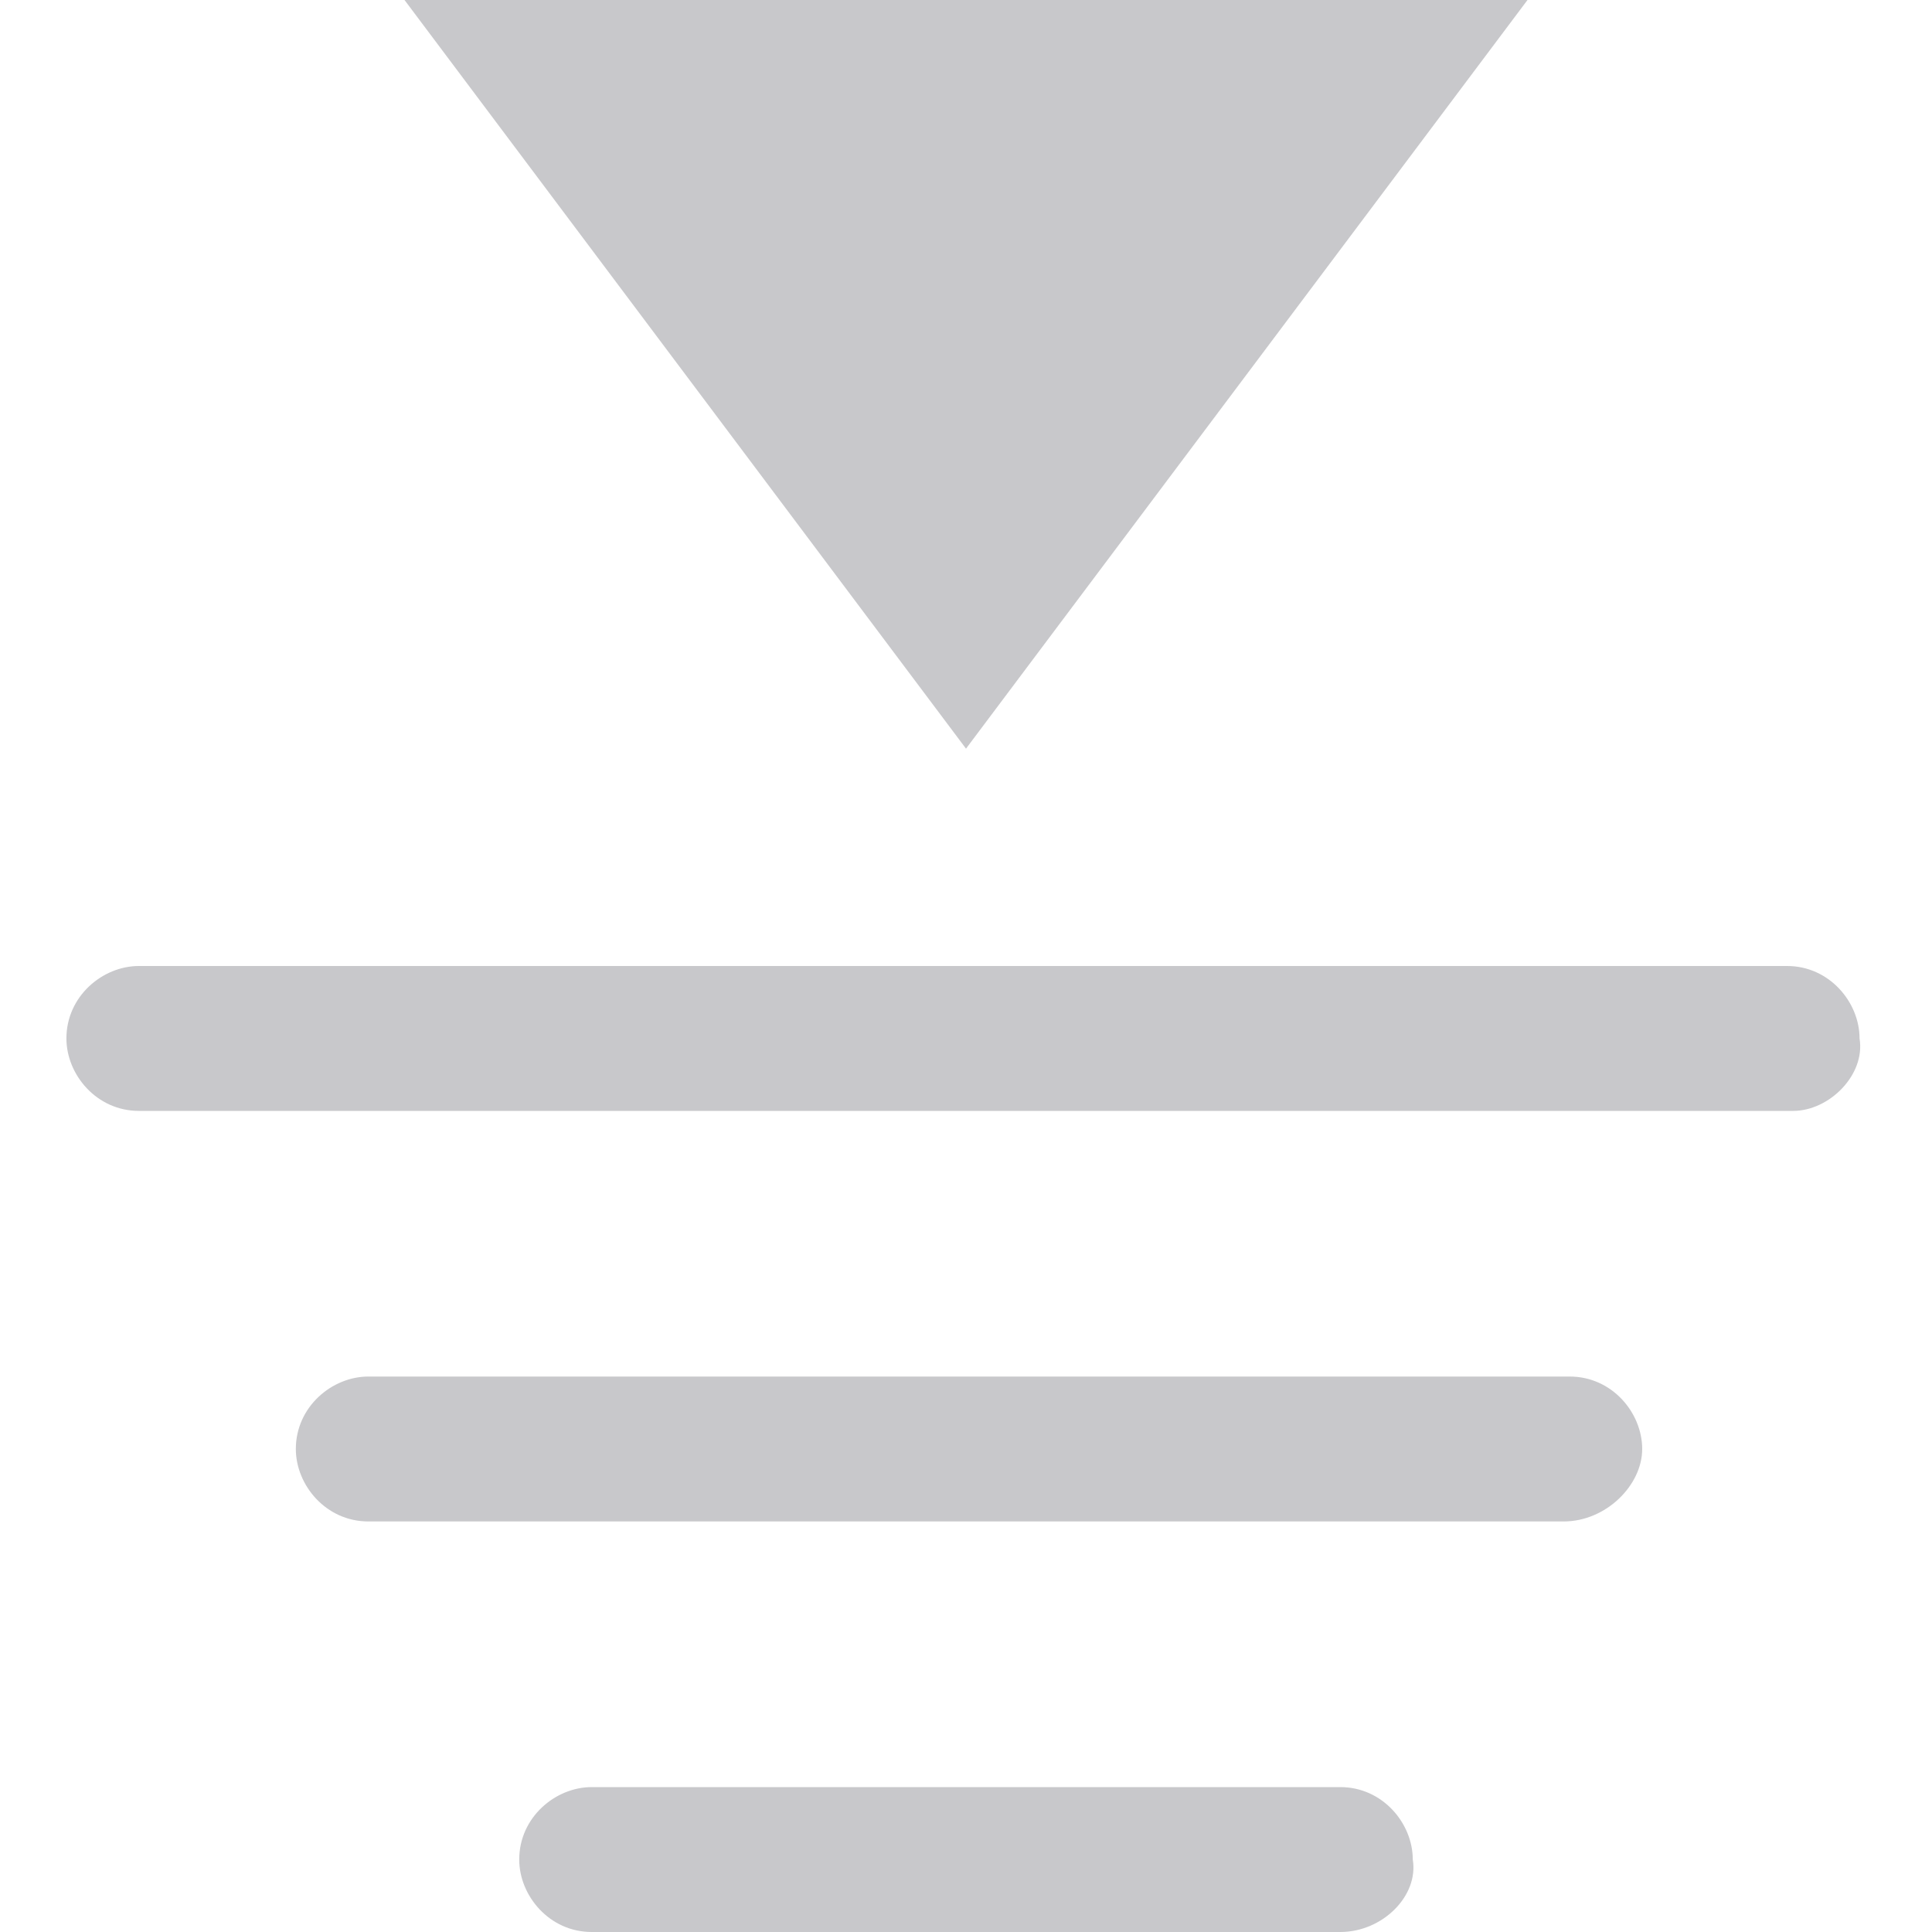
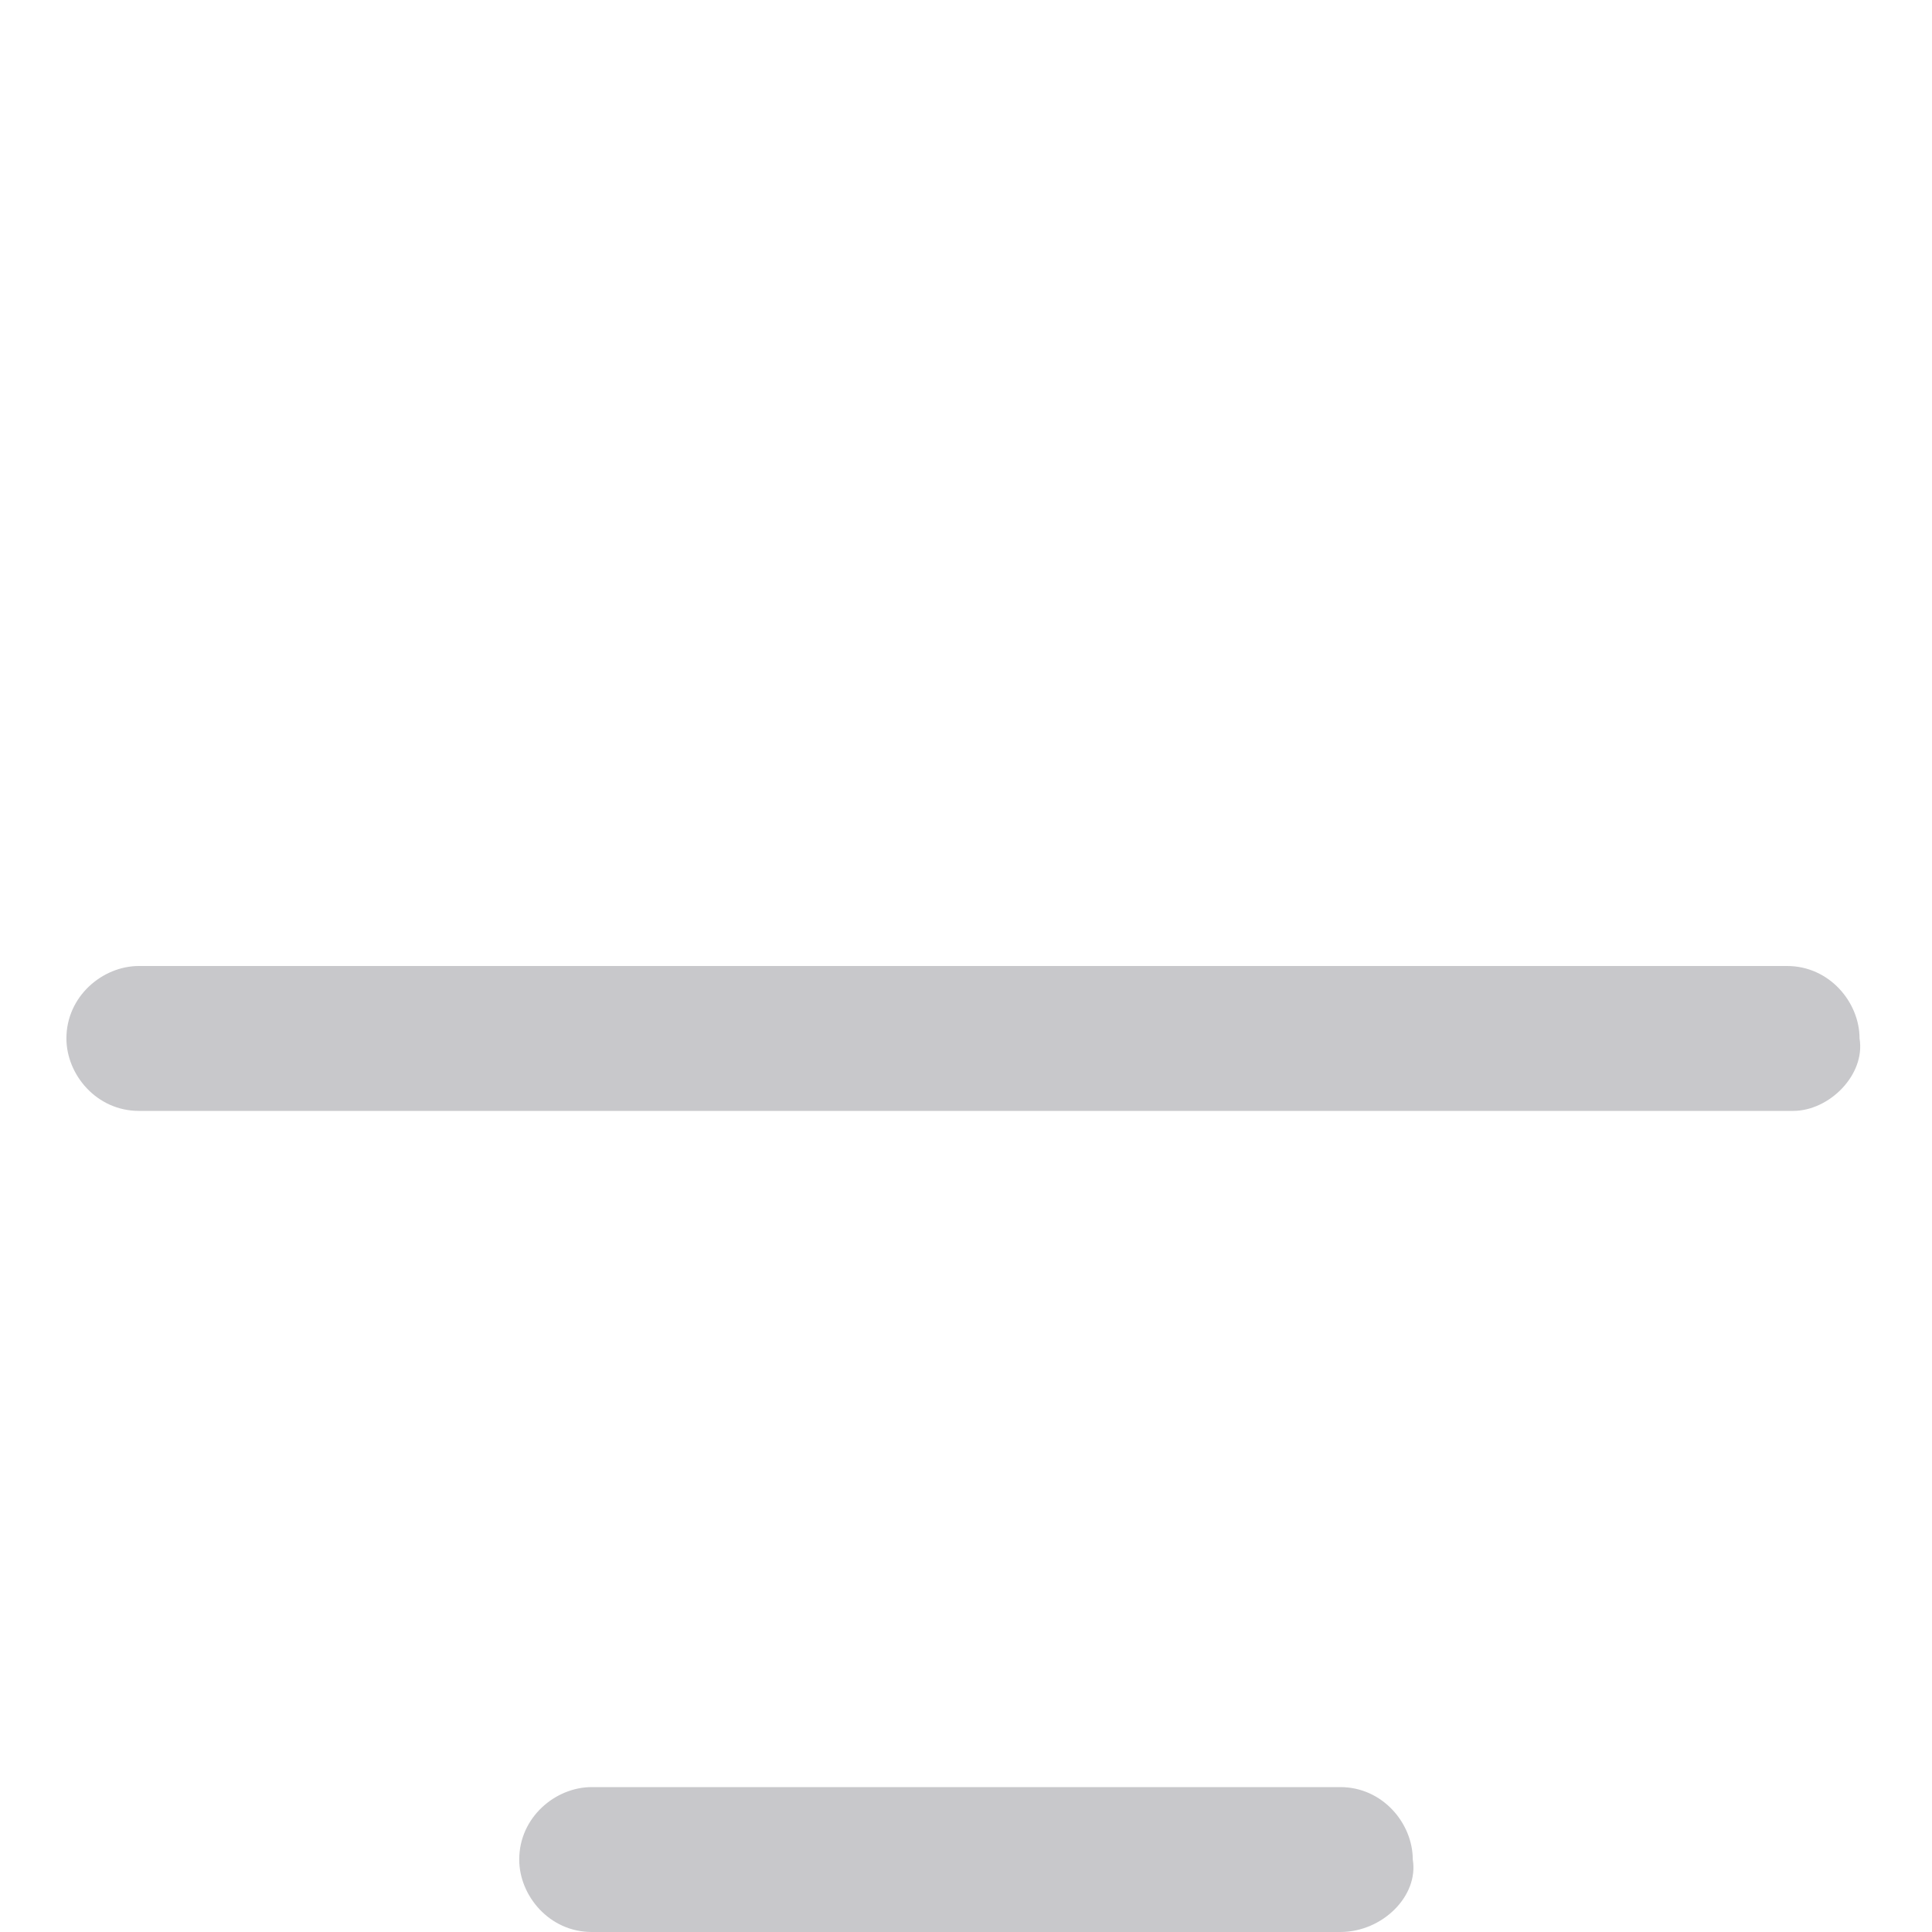
<svg xmlns="http://www.w3.org/2000/svg" version="1.1" id="レイヤー_1" x="0px" y="0px" viewBox="0 0 32 32" style="enable-background:new 0 0 32 32;" xml:space="preserve">
  <style type="text/css">
	.st0{fill:#C8C8CB;}
</style>
  <g id="グループ_4070" transform="translate(0)">
    <path id="線_39" class="st0" d="M22.2,32H9.8c-0.7,0-1.2-0.6-1.2-1.2l0,0c0-0.7,0.6-1.2,1.2-1.2l0,0h12.4c0.7,0,1.2,0.6,1.2,1.2   l0,0C23.5,31.4,22.9,32,22.2,32L22.2,32z" />
-     <path id="パス_1444" class="st0" d="M25.9,25.2H6.1c-0.7,0-1.2-0.6-1.2-1.2l0,0c0-0.7,0.6-1.2,1.2-1.2l0,0h19.9   c0.7,0,1.2,0.6,1.2,1.2l0,0C27.2,24.6,26.6,25.2,25.9,25.2L25.9,25.2z" />
    <path id="線_41" class="st0" d="M29.7,18.4H2.3c-0.7,0-1.2-0.6-1.2-1.2l0,0c0-0.7,0.6-1.2,1.2-1.2l0,0h27.3c0.7,0,1.2,0.6,1.2,1.2   l0,0C30.9,17.8,30.3,18.4,29.7,18.4L29.7,18.4z" />
-     <path id="パス_1443" class="st0" d="M6.7,0L16,12.4L25.3,0H6.7z" />
  </g>
</svg>